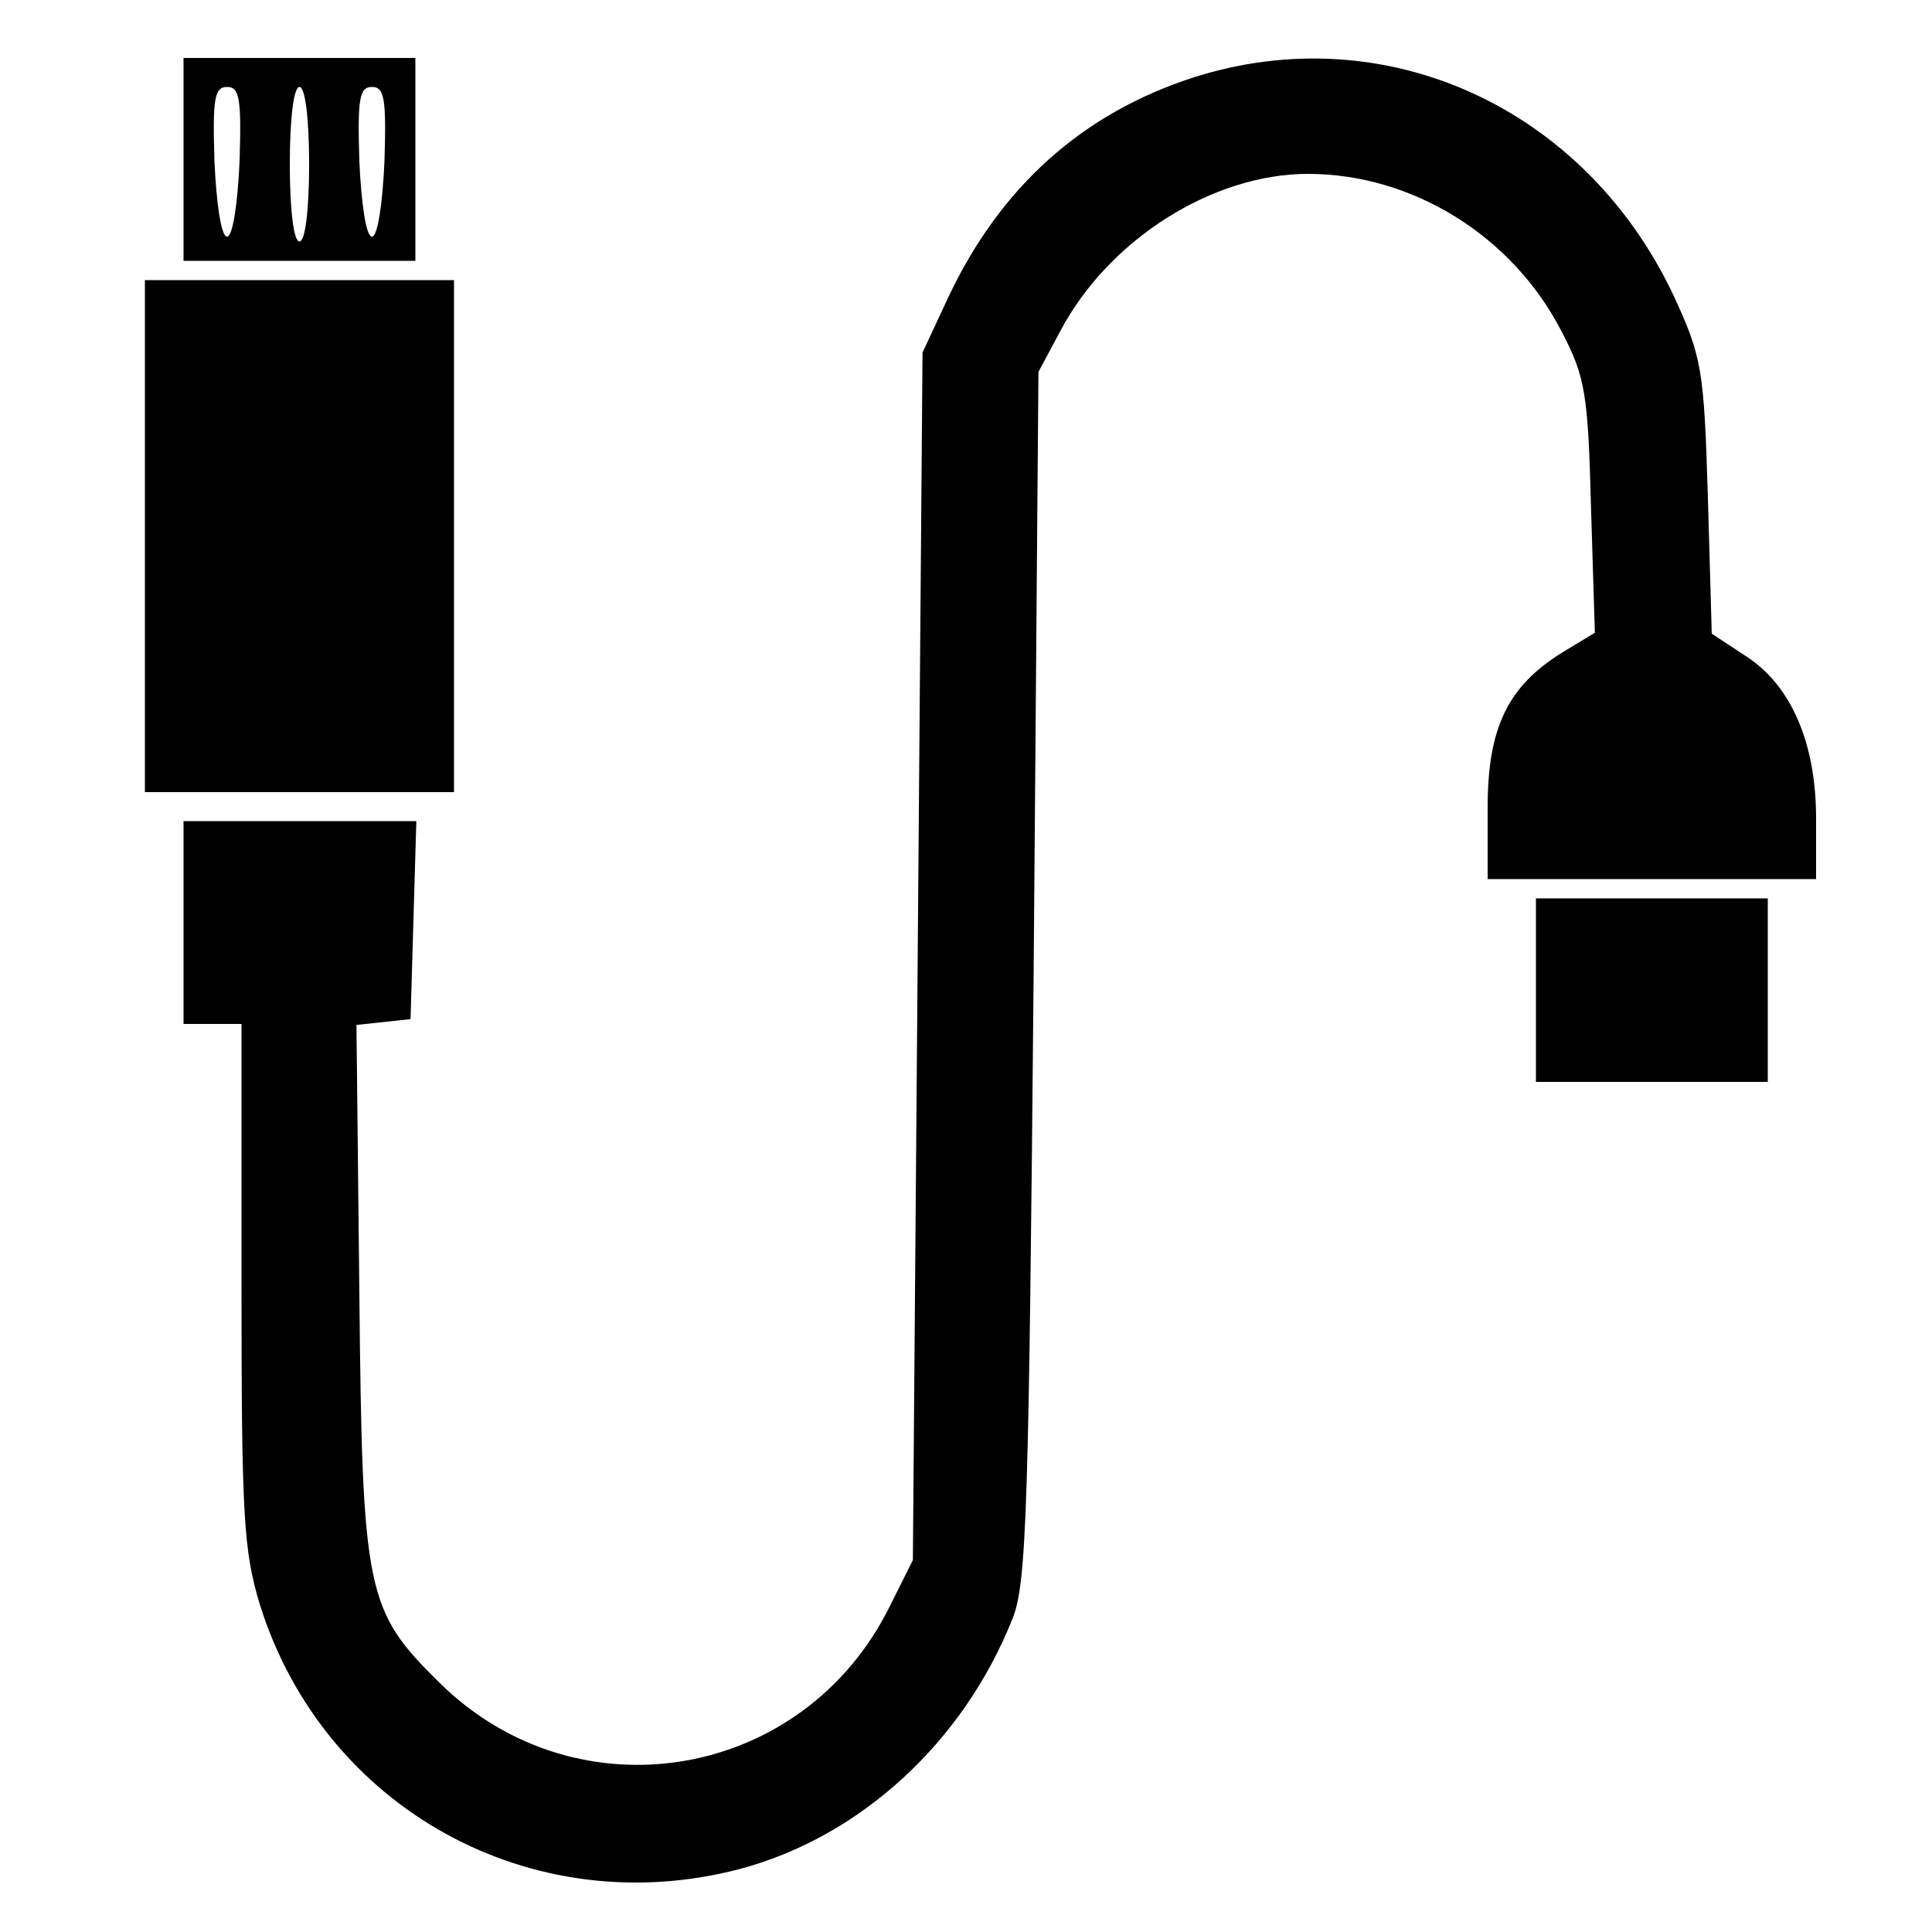
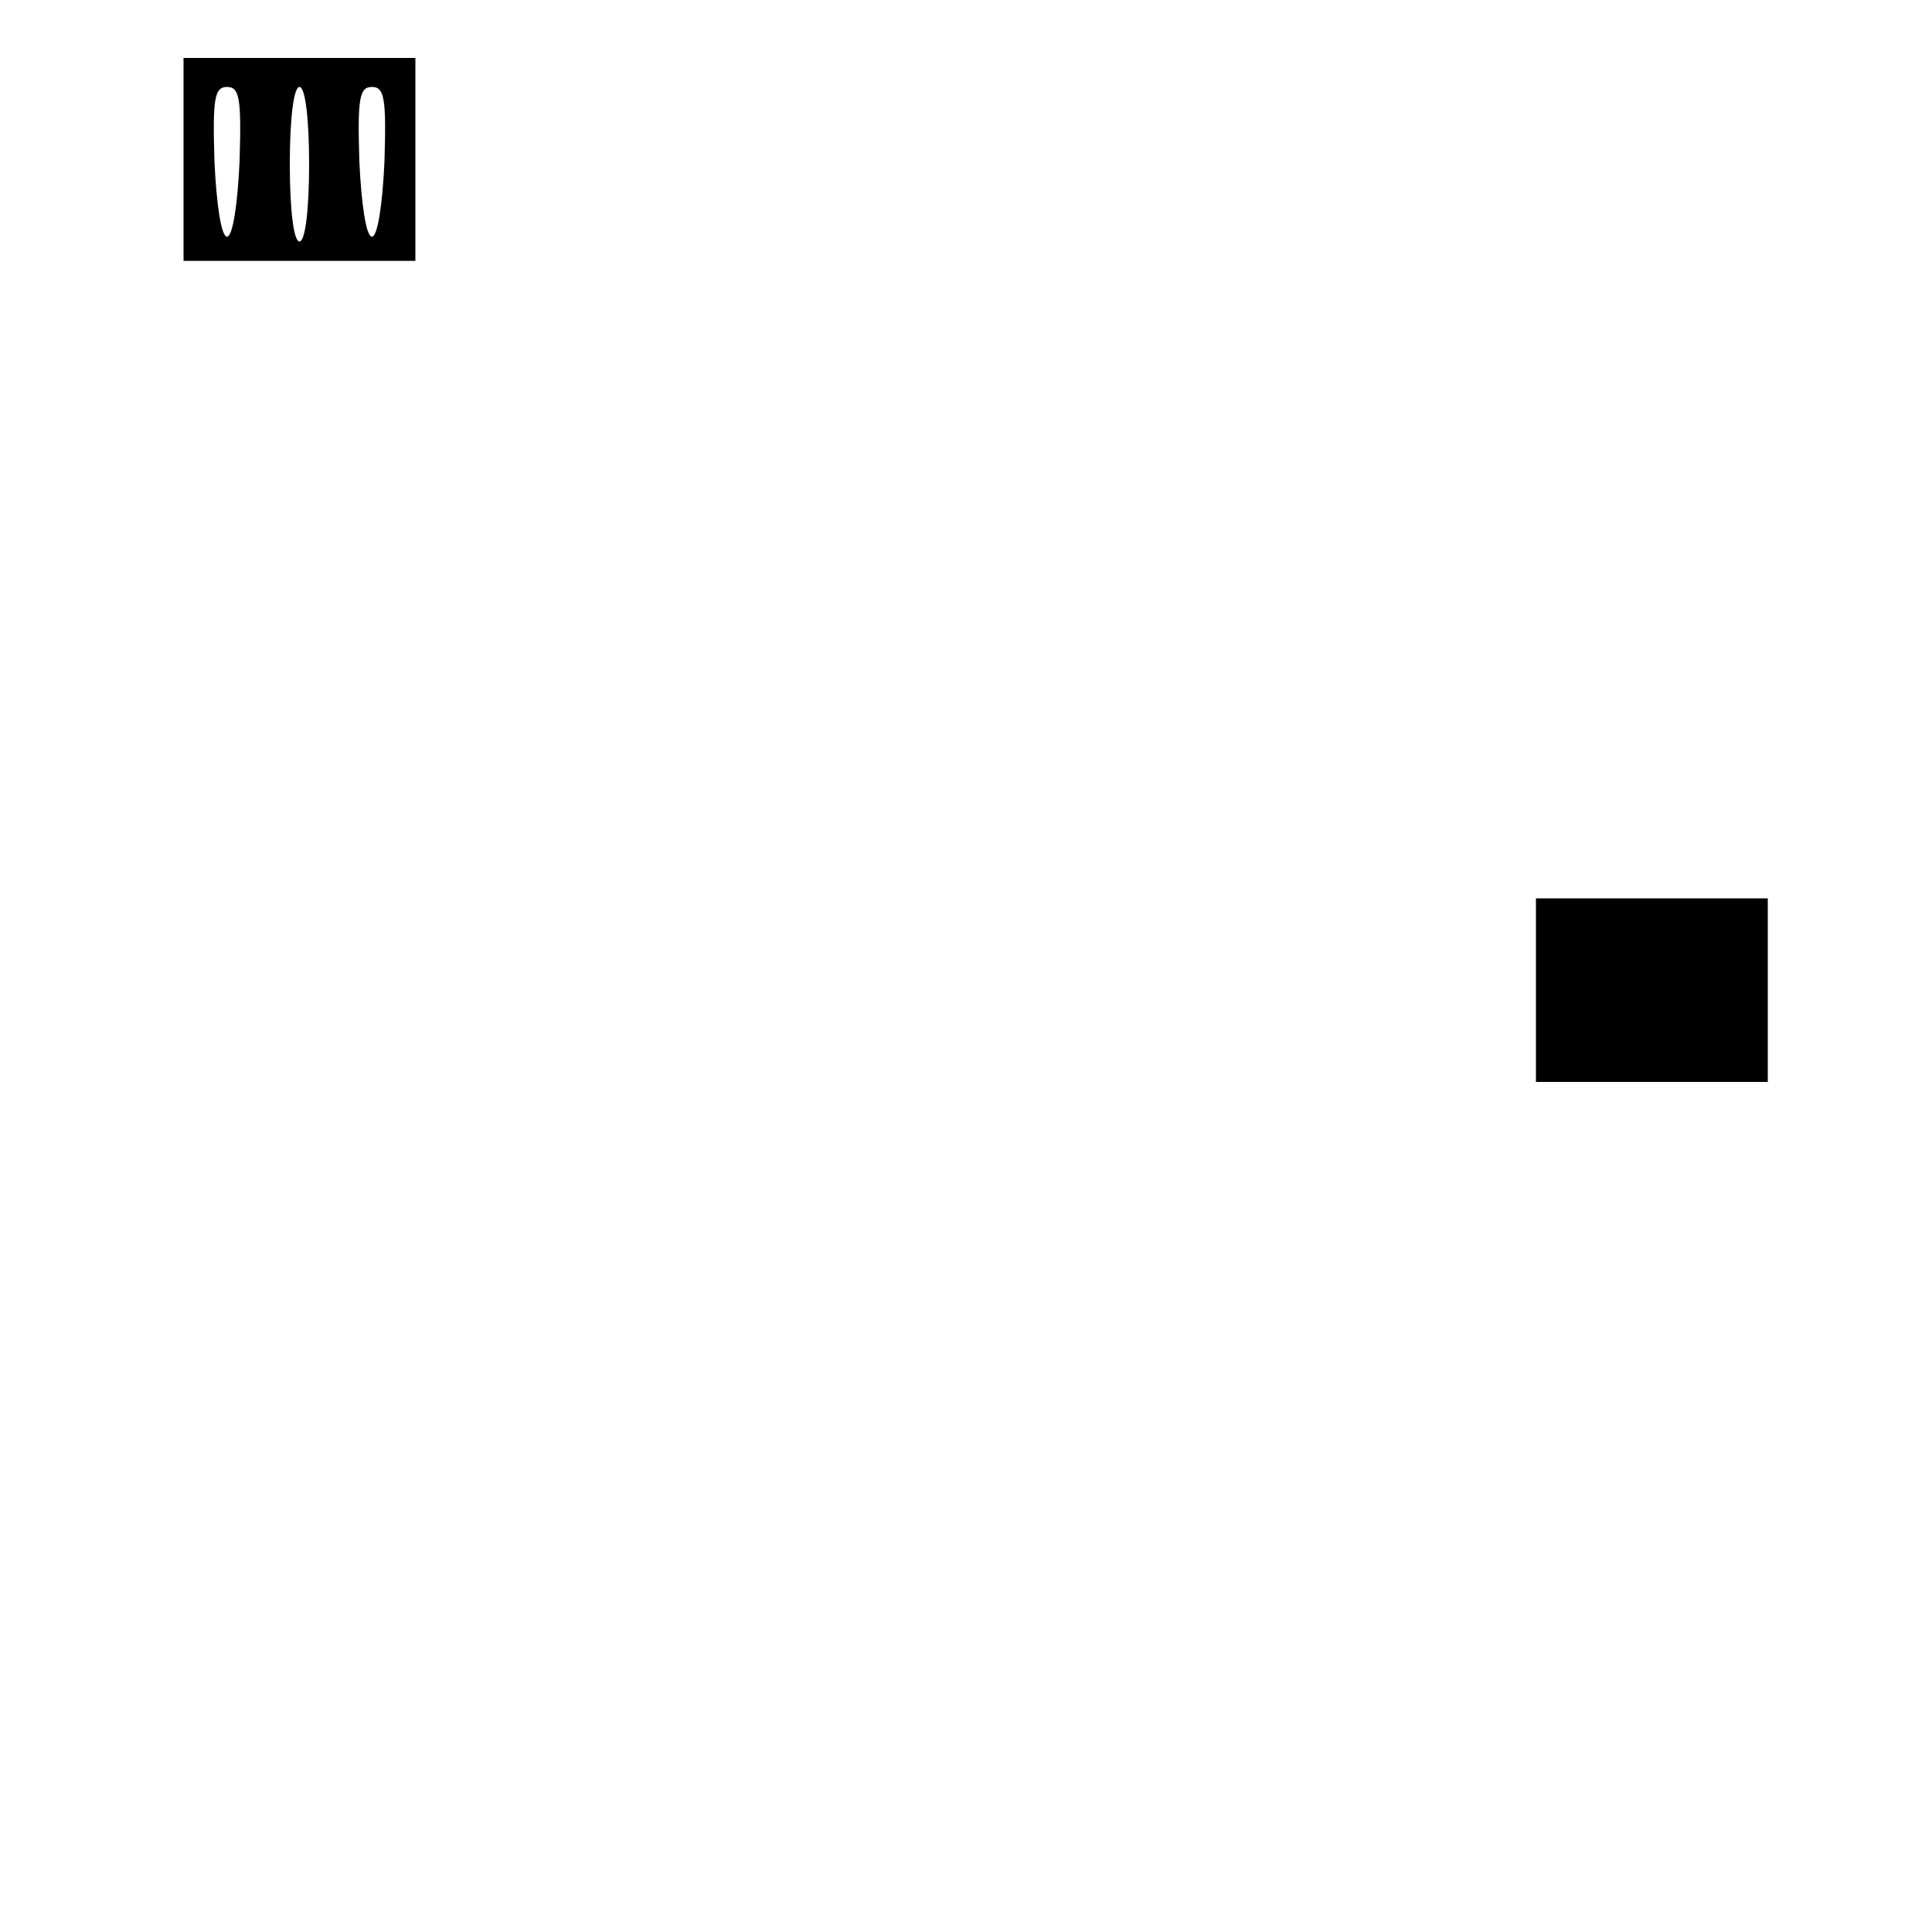
<svg xmlns="http://www.w3.org/2000/svg" version="1.0" width="200pt" height="200pt" viewBox="0 0 200 200" preserveAspectRatio="xMidYMid meet">
  <g transform="translate(0,200) scale(0.1,-0.1)" fill="#000000" stroke="none">
    <path d="M190 1835 l0 -105 120 0 120 0 0 105 0 105 -120 0 -120 0 0 -105z m58 -2 c-2 -44 -7 -78 -13 -78 -6 0 -11 34 -13 78 -2 65 0 77 13 77 13 0 15 -12 13 -77z m72 -3 c0 -47 -4 -80 -10 -80 -6 0 -10 33 -10 80 0 47 4 80 10 80 6 0 10 -33 10 -80z m78 3 c-2 -44 -7 -78 -13 -78 -6 0 -11 34 -13 78 -2 65 0 77 13 77 13 0 15 -12 13 -77z" />
-     <path d="M1236 1920 c-115 -37 -200 -113 -254 -227 l-27 -58 -5 -625 -5 -625 -24 -48 c-89 -180 -323 -220 -466 -79 -76 75 -80 92 -83 404 l-3 277 28 3 28 3 3 103 3 102 -121 0 -120 0 0 -105 0 -105 30 0 30 0 0 -269 c0 -239 2 -276 19 -332 66 -211 281 -330 496 -274 125 33 232 131 283 259 15 36 17 117 22 666 l5 625 23 43 c50 94 157 162 256 162 108 0 212 -64 263 -164 24 -46 27 -64 30 -181 l4 -130 -33 -20 c-57 -35 -78 -78 -78 -161 l0 -74 170 0 170 0 0 63 c0 78 -26 138 -73 168 l-35 23 -4 141 c-4 132 -6 145 -35 208 -92 196 -299 290 -497 227z" />
-     <path d="M150 1445 l0 -265 160 0 160 0 0 265 0 265 -160 0 -160 0 0 -265z" />
    <path d="M1590 975 l0 -95 120 0 120 0 0 95 0 95 -120 0 -120 0 0 -95z" />
  </g>
</svg>